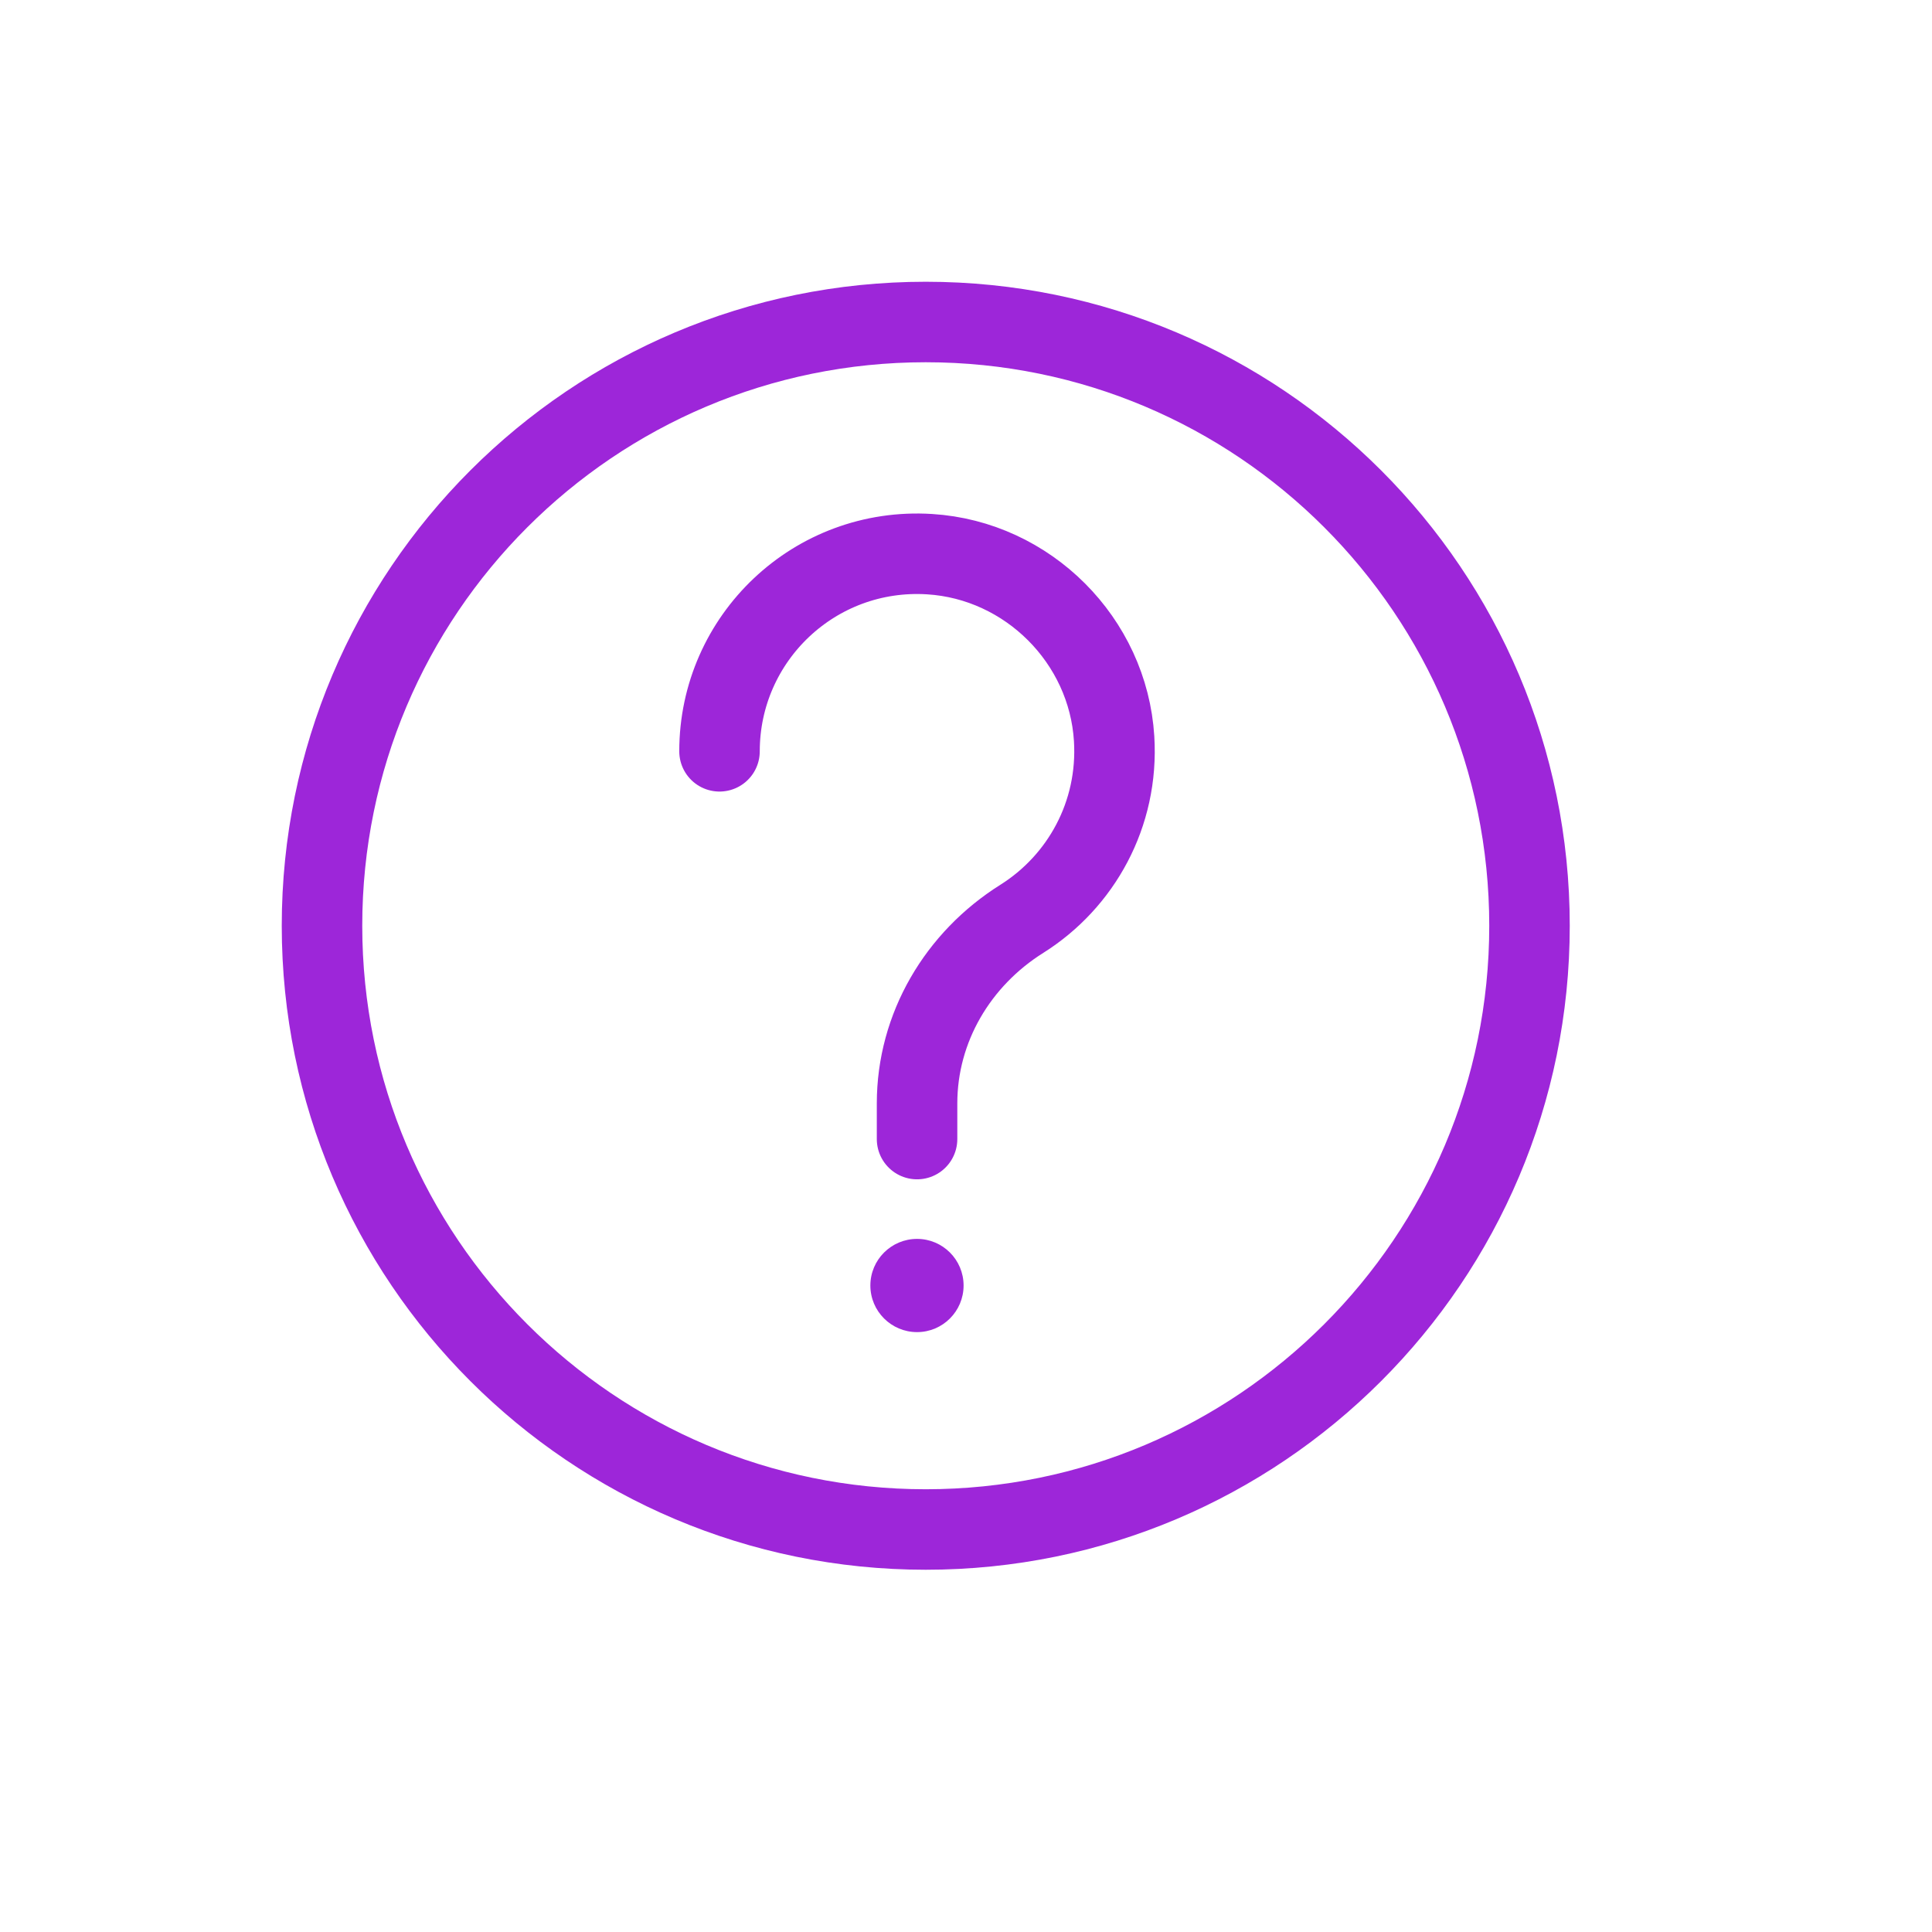
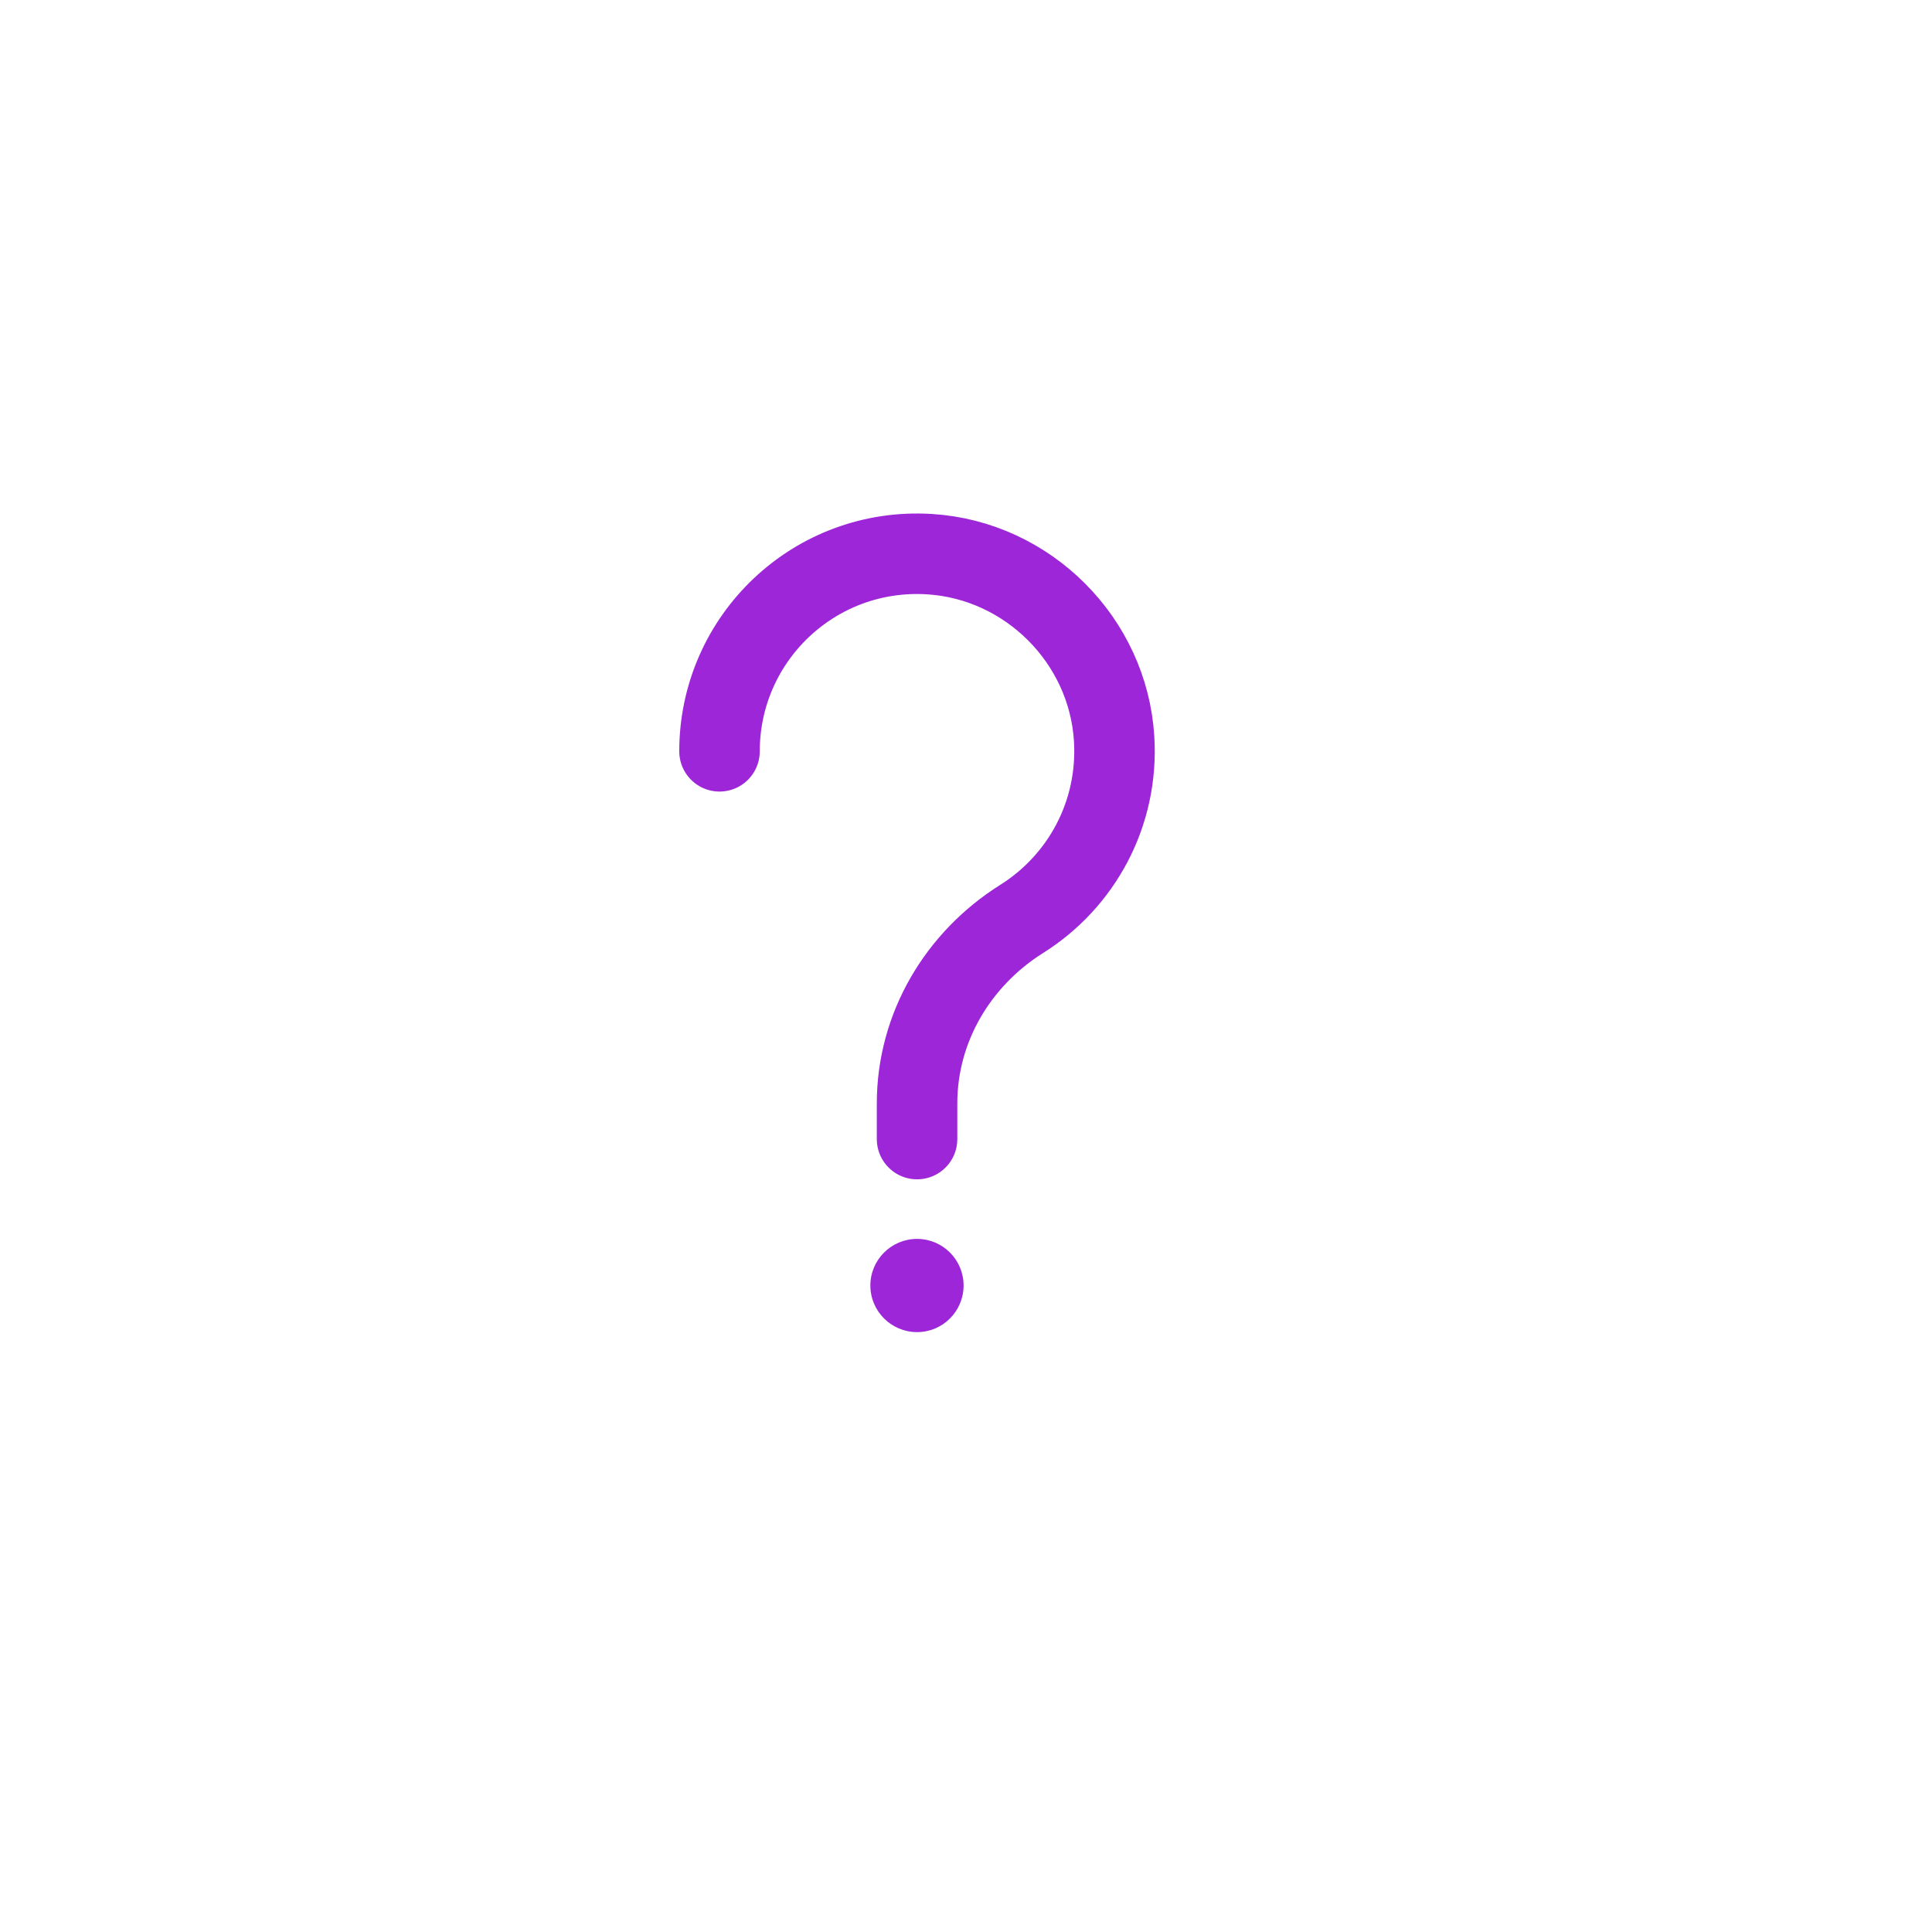
<svg xmlns="http://www.w3.org/2000/svg" width="24" height="24" viewBox="0 0 24 24" fill="none">
-   <path d="M11.5 19C15.642 19 19 15.642 19 11.5C19 7.358 15.642 4 11.5 4C7.358 4 4 7.358 4 11.5C4 15.642 7.358 19 11.5 19Z" stroke="#9D26D9" stroke-miterlimit="10" />
  <path d="M8.938 9.333C8.938 7.926 10.121 6.795 11.548 6.884C12.769 6.96 13.765 7.955 13.84 9.176C13.898 10.117 13.427 10.952 12.695 11.413C11.898 11.913 11.392 12.766 11.392 13.707V14.15" stroke="#9D26D9" stroke-miterlimit="10" stroke-linecap="round" />
  <path d="M11.392 16.548C11.711 16.548 11.97 16.289 11.97 15.969C11.97 15.649 11.711 15.39 11.392 15.39C11.072 15.39 10.812 15.649 10.812 15.969C10.812 16.289 11.072 16.548 11.392 16.548Z" fill="#9D26D9" />
</svg>